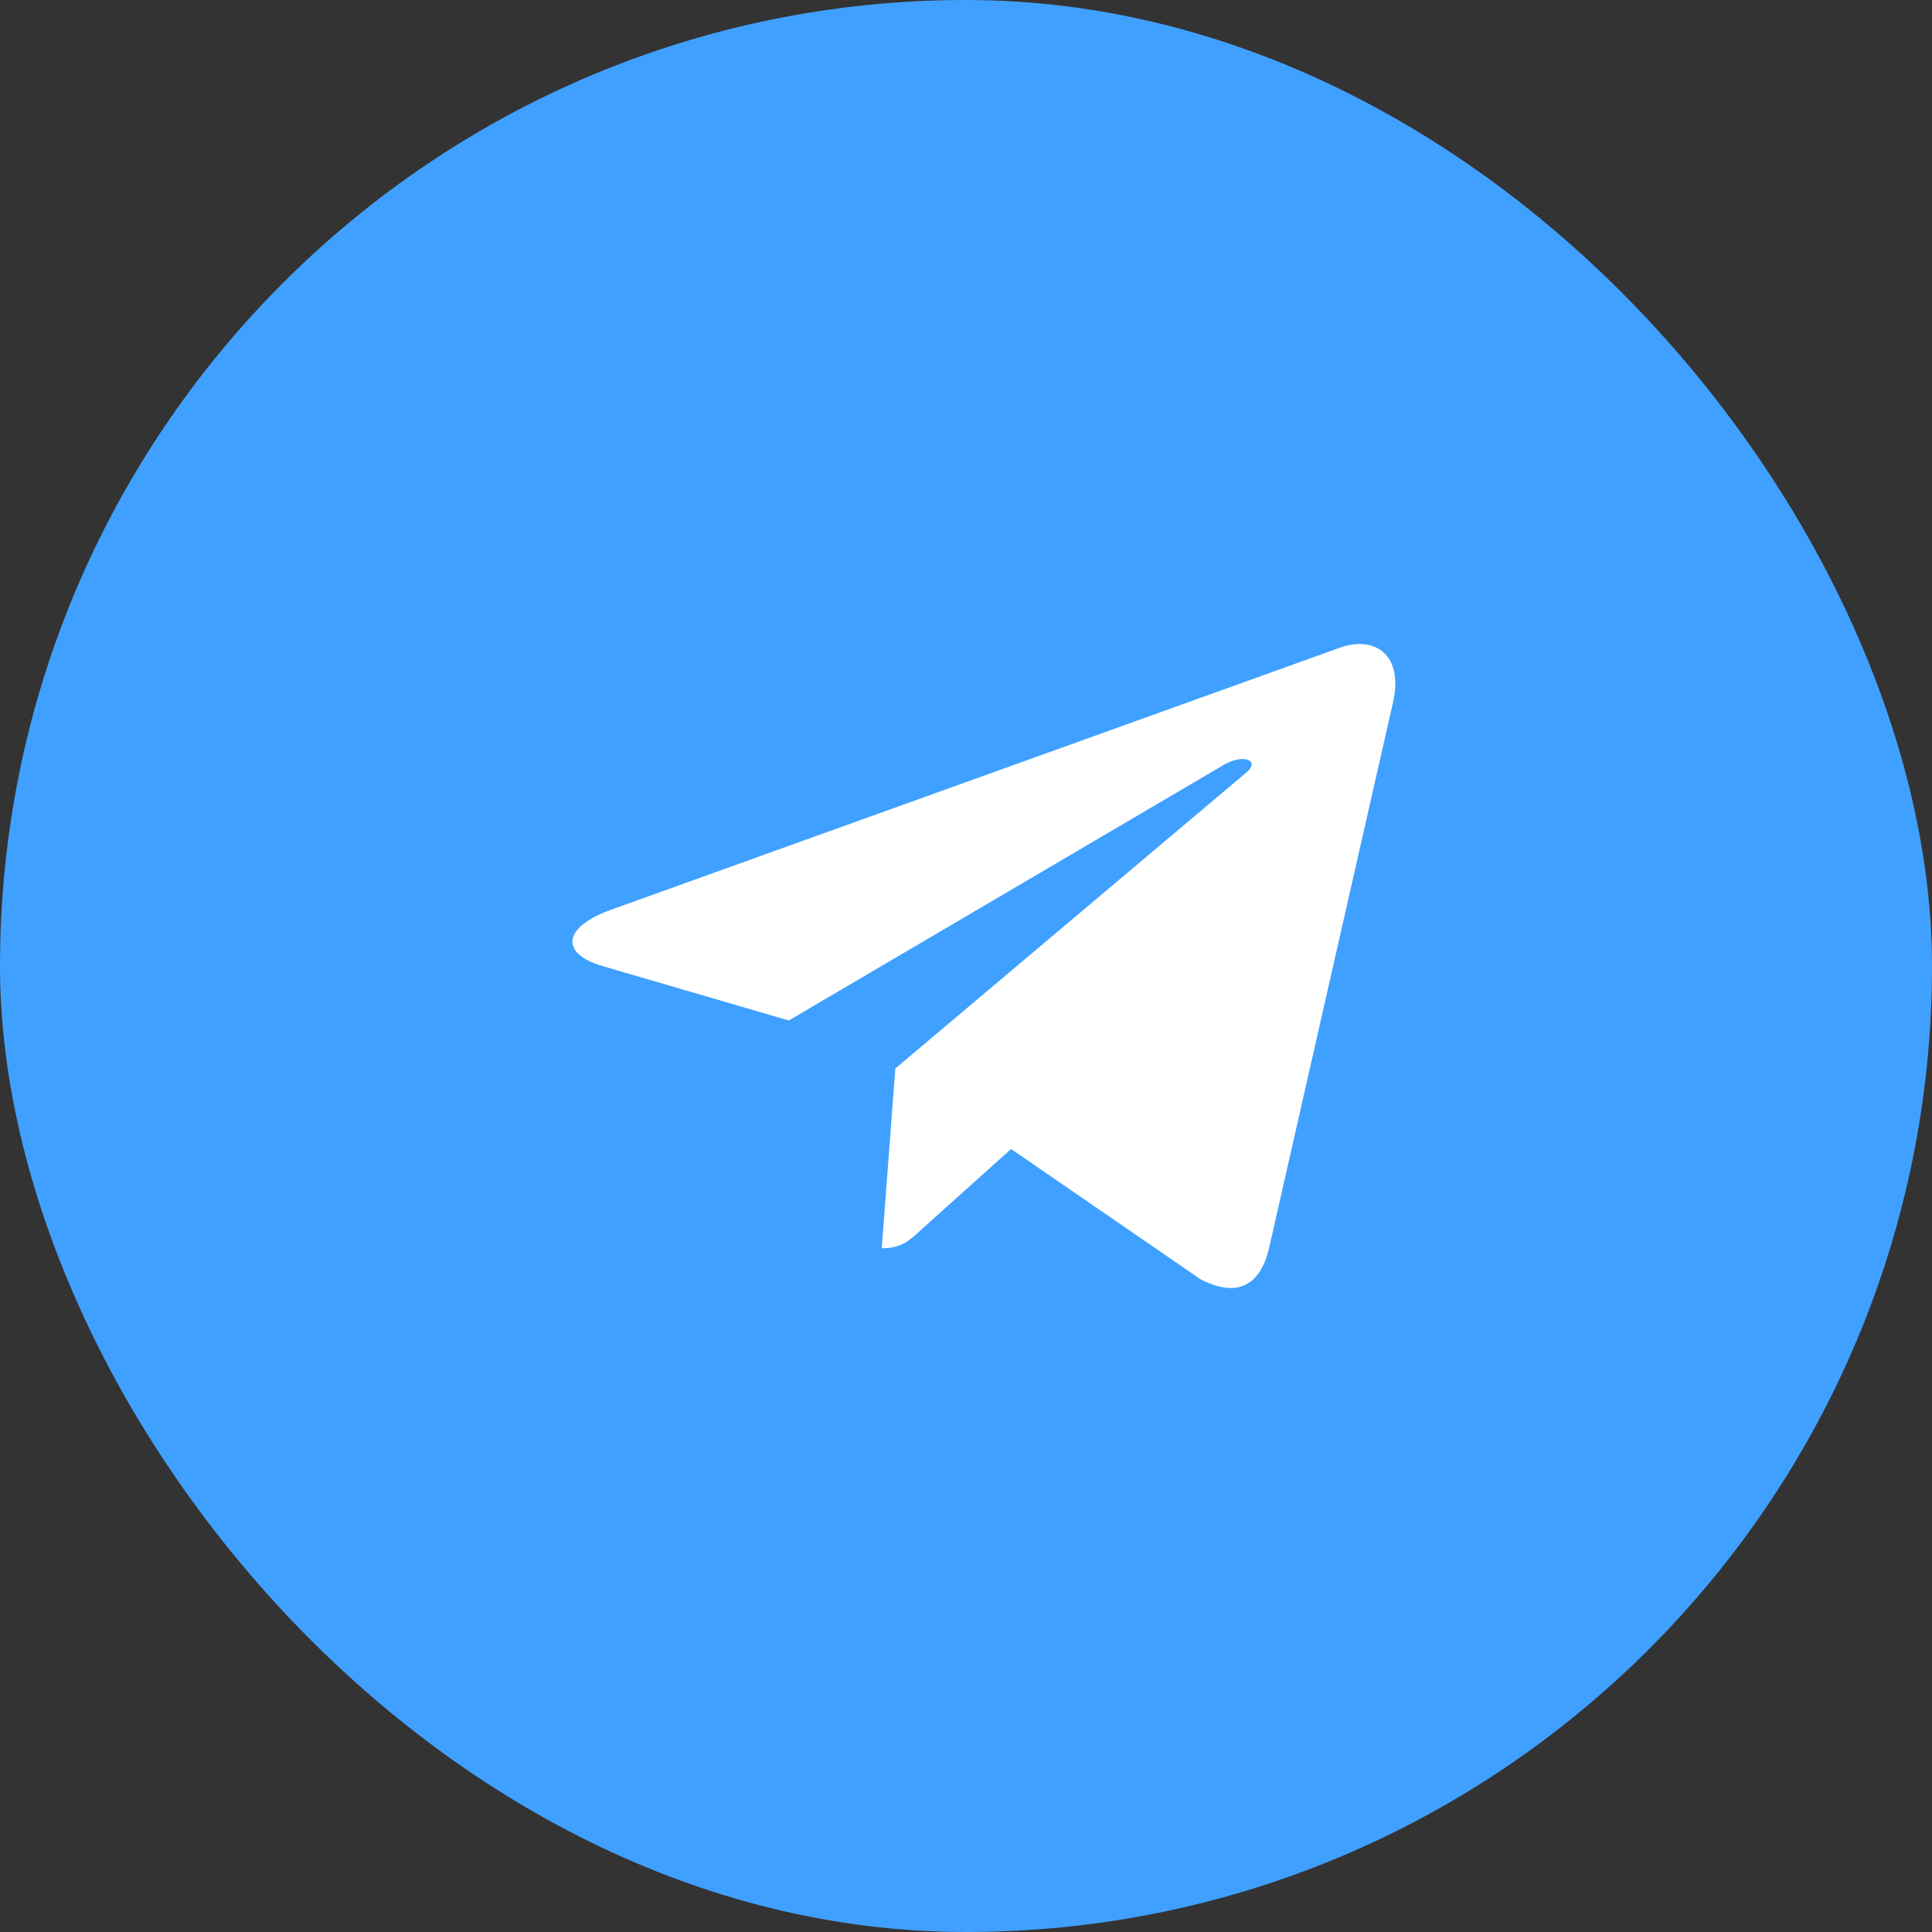
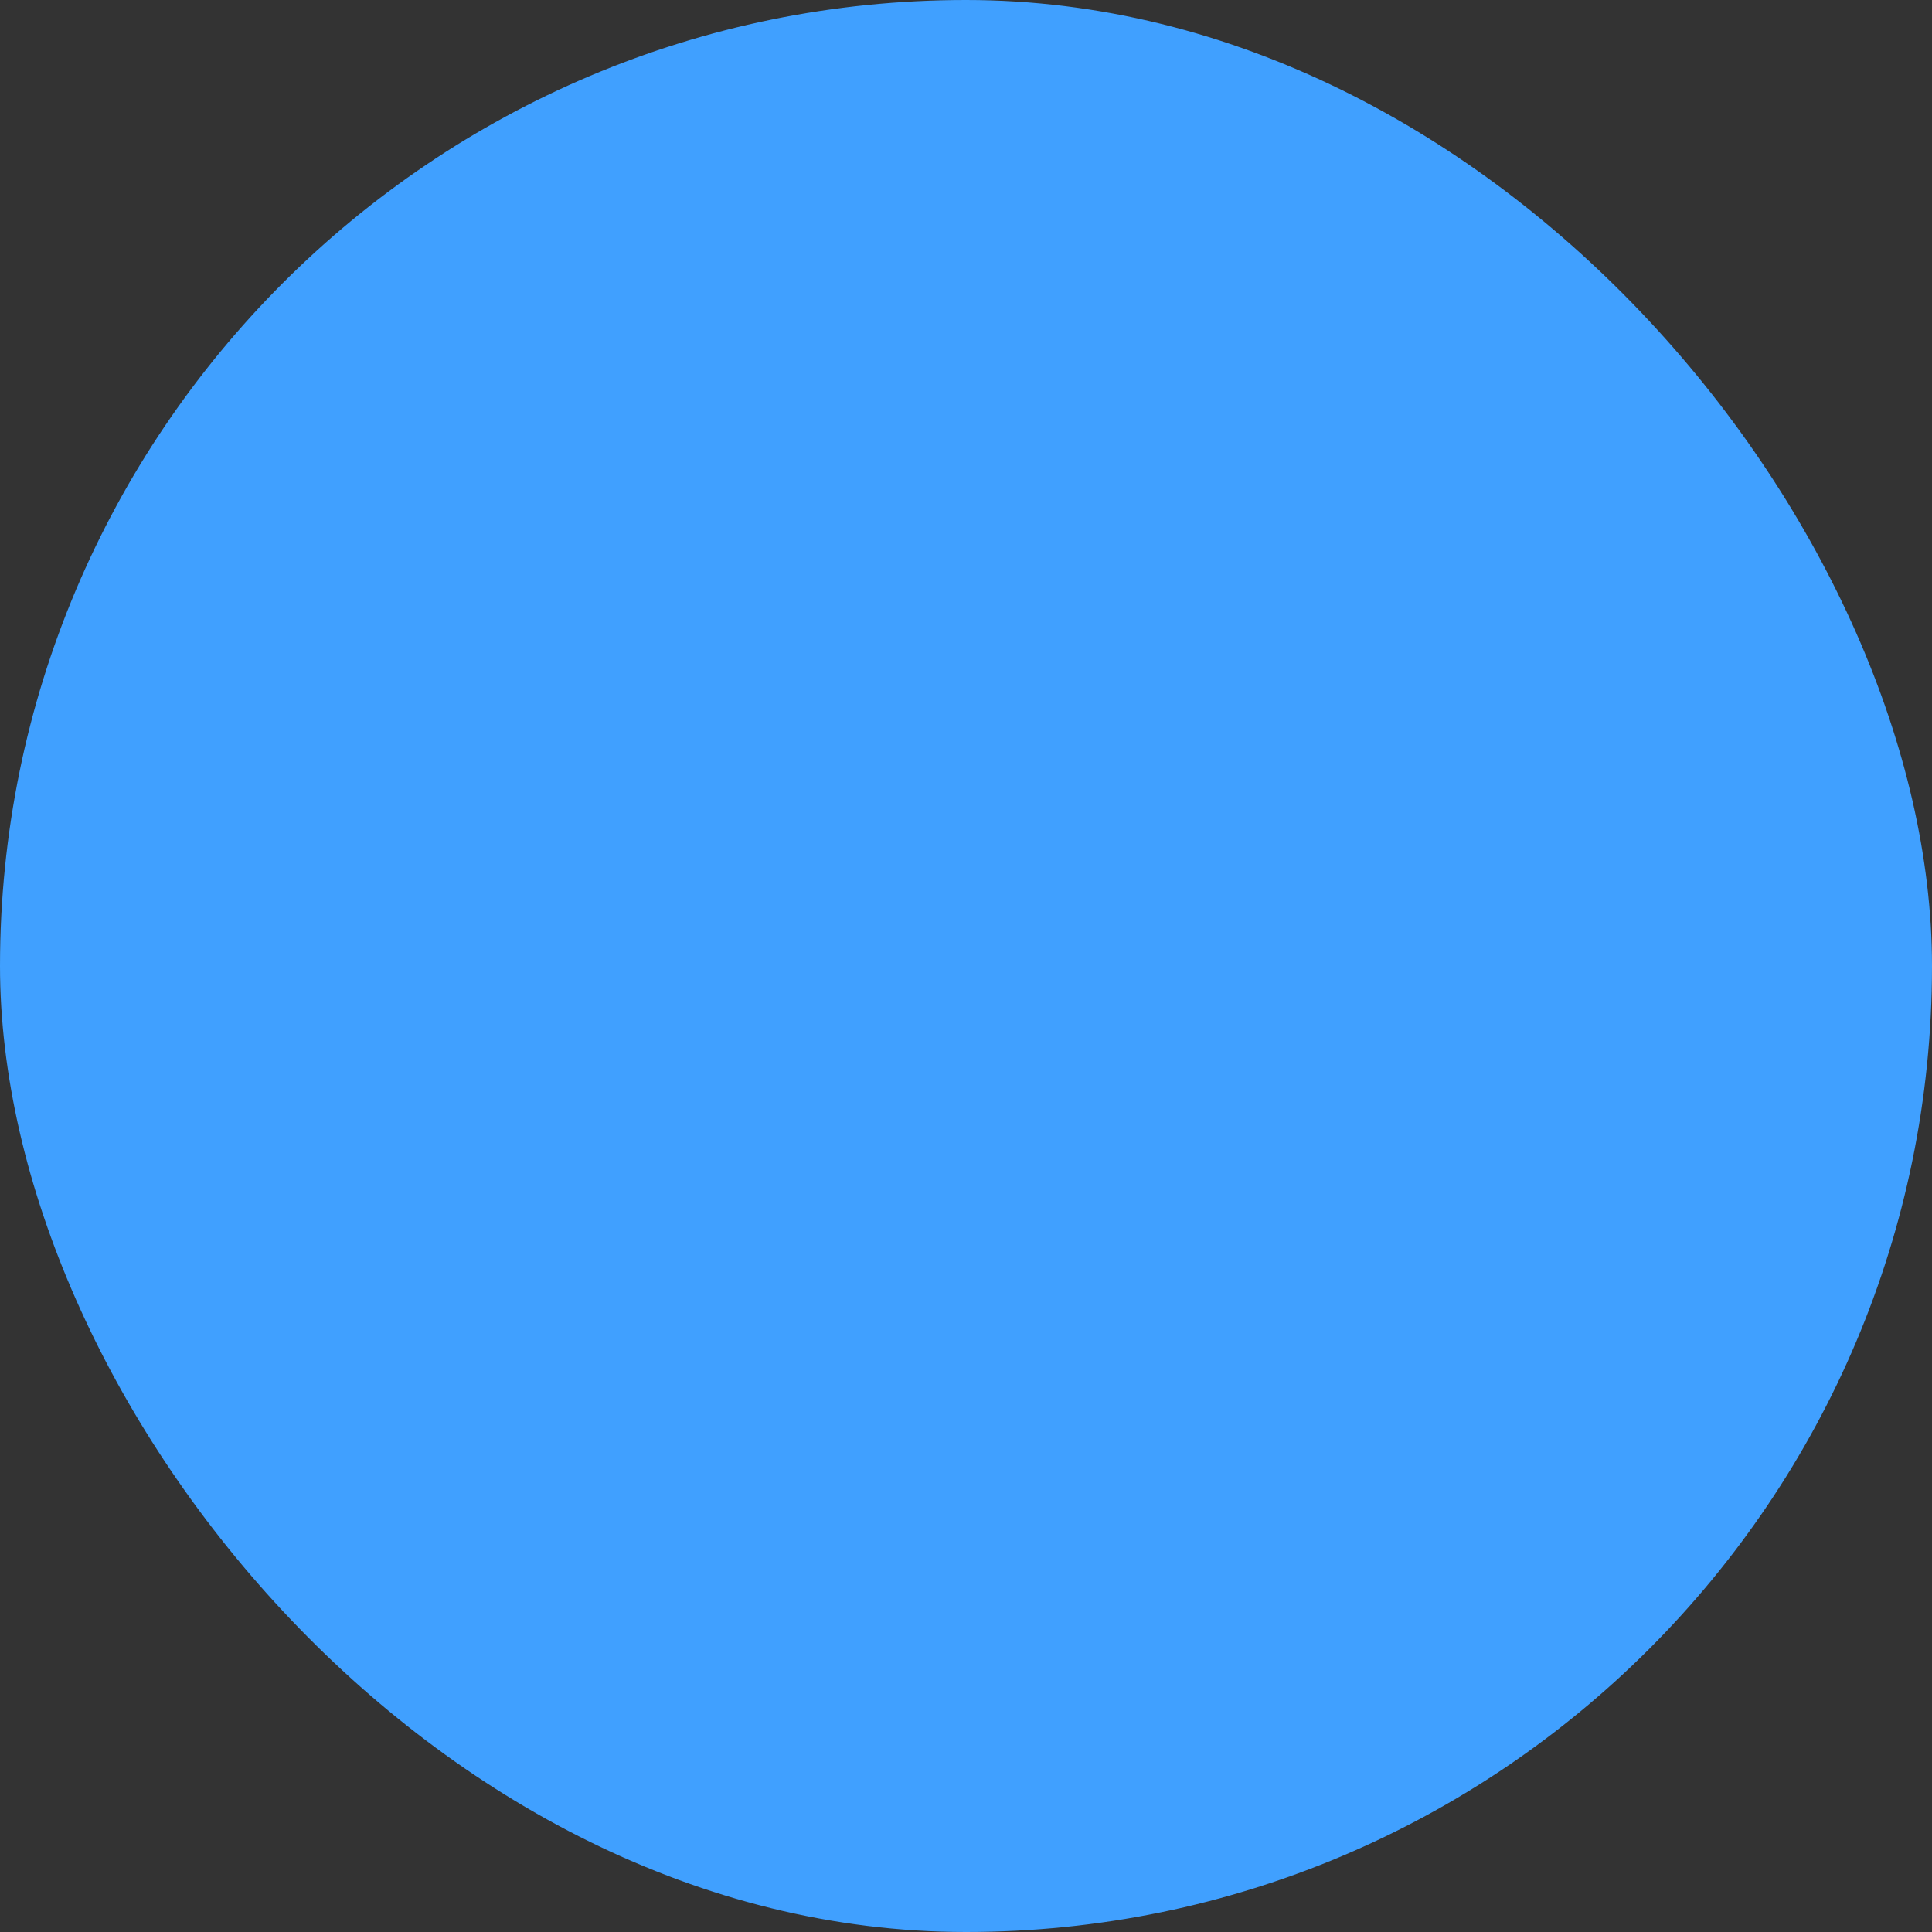
<svg xmlns="http://www.w3.org/2000/svg" width="54" height="54" viewBox="0 0 54 54" fill="none">
  <rect x="0" y="0" width="54" height="54" fill="#333333" stroke="none" />
  <rect width="54" height="54" rx="27" fill="#40A0FF" />
-   <path d="M38.934 19.638L35.464 34.913C35.202 35.991 34.519 36.26 33.549 35.752L28.26 32.115L25.708 34.406C25.425 34.67 25.19 34.89 24.645 34.89L25.025 29.864L34.827 21.599C35.253 21.244 34.734 21.047 34.165 21.402L22.047 28.523L16.831 26.999C15.696 26.668 15.676 25.94 17.067 25.432L37.471 18.096C38.416 17.765 39.242 18.291 38.934 19.638Z" fill="white" />
</svg>